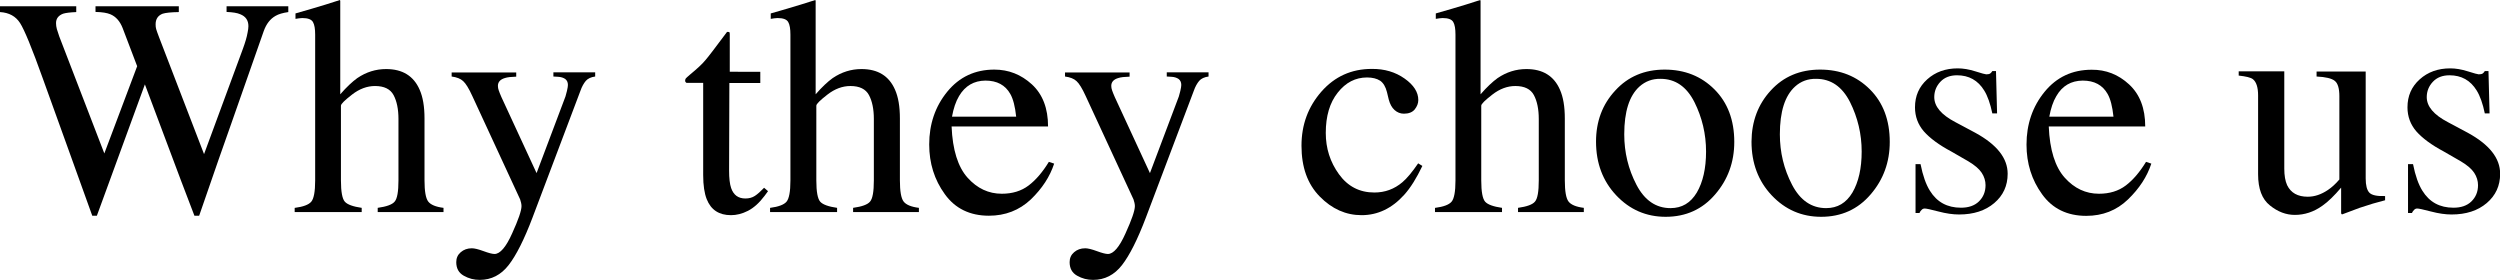
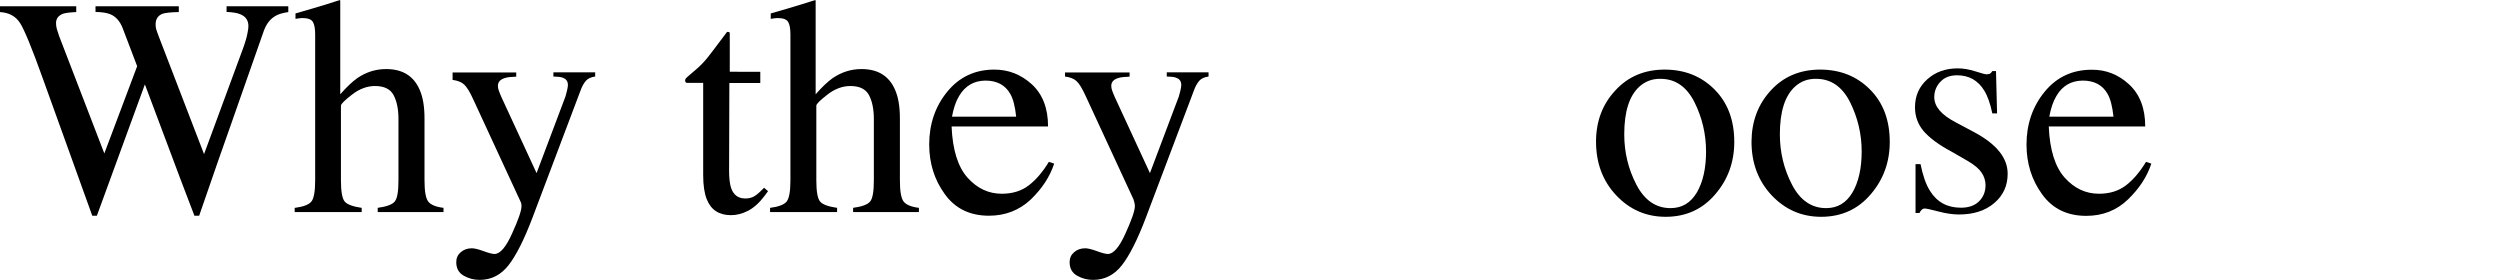
<svg xmlns="http://www.w3.org/2000/svg" version="1.1" id="レイヤー_1" x="0px" y="0px" viewBox="0 0 1842.7 206.5" style="enable-background:new 0 0 1842.7 206.5;" xml:space="preserve">
  <g>
    <path d="M56.2,4.6v4.3c-4.6,0.2-7.8,0.6-9.7,1.2c-3.4,1.3-5.2,3.6-5.2,6.9c0,1.5,0.2,2.9,0.6,4.4c0.4,1.4,1,3.2,1.8,5.5l33.2,86.2   l24.2-64.3L90.4,20.7c-2-5.1-5-8.5-9.1-10.2c-2.4-1-6-1.6-10.9-1.7V4.6h61.4v4.3c-5.7,0.1-9.7,0.5-11.9,1.2   c-3.4,1.3-5.2,3.9-5.2,7.8c0,1.3,0.1,2.5,0.4,3.5c0.3,1,1,3.1,2.2,6.2l33.1,86l28.7-77.8c1.6-4.4,2.8-8.3,3.4-11.8   c0.4-1.9,0.6-3.5,0.6-4.7c0-4.3-2-7.2-6-8.8c-2.2-1-5.6-1.5-10.1-1.7V4.6h45.5v4.3c-4.1,0.6-7.2,1.5-9.4,2.8   c-3.9,2.2-6.8,5.9-8.7,11.2l-24,68.4l-9.3,26.4L146.8,159h-3.5l-10-26.2l-26.5-70.6L71.4,159H68l-17.1-47.5L31.5,57.7   C23.6,35.6,18,22,14.8,17c-3.2-5-8.1-7.7-14.8-8.1V4.6H56.2z" />
    <path d="M217.4,153.2c6.1-0.8,10.1-2.3,12-4.5c1.9-2.2,2.9-7.4,2.9-15.6V25.5c0-4.2-0.5-7.3-1.6-9.2c-1.1-2-3.7-3-7.9-3   c-0.8,0-1.6,0.1-2.4,0.2c-0.8,0.1-1.7,0.2-2.6,0.4v-4c3.3-1,7.3-2.1,12.1-3.5c4.8-1.4,8.2-2.4,10-3L250.6,0l0.2,0.8v68.7   c4.7-5.4,8.9-9.3,12.5-11.9c6.6-4.5,13.7-6.7,21.3-6.7c12.1,0,20.3,5.1,24.7,15.2c2.4,5.4,3.6,12.4,3.6,21.2V133   c0,7.9,0.9,13.1,2.7,15.5c1.8,2.4,5.6,4,11.3,4.7v3.1h-48.5v-3.1c6.5-0.9,10.7-2.4,12.5-4.6c1.9-2.2,2.8-7.4,2.8-15.6V87.7   c0-7.2-1.2-13.1-3.6-17.6c-2.4-4.5-7-6.7-13.7-6.7c-5.8,0-11.5,2.1-16.9,6.3c-5.4,4.2-8.2,6.9-8.2,8.2V133c0,8.4,1,13.6,2.9,15.7   c1.9,2.1,6.1,3.6,12.4,4.5v3.1h-49.4V153.2z" />
-     <path d="M333.2,53.4h47.3v3.1c-3.7,0.1-6.5,0.4-8.3,1c-3.4,1-5.2,2.9-5.2,5.8c0,1.1,0.2,2.2,0.6,3.3c0.4,1.1,1,2.8,2,5l25.9,56   l21.3-56.5c0.2-0.6,0.6-2,1.1-4.1c0.5-2.1,0.7-3.6,0.7-4.4c0-2-0.7-3.4-2-4.4c-1.3-0.9-3.1-1.5-5.2-1.6l-3.5-0.2v-3.1h30.8v3.1   c-3.1,0.4-5.4,1.5-6.9,3.2c-1.5,1.8-2.9,4.2-4,7.4l-35.3,93.4c-6.1,16.1-12,27.8-17.6,35c-5.6,7.2-12.7,10.9-21.3,10.9   c-4.2,0-8.1-1-11.8-3.1c-3.7-2.1-5.5-5.4-5.5-10c0-3,1.1-5.4,3.3-7.3c2.2-1.9,4.9-2.9,8.2-2.9c1.9,0,4.8,0.7,8.6,2.1   c3.8,1.4,6.5,2.1,8.1,2.1c4.1,0,8.5-5.1,13-15.2c4.6-10.1,6.9-16.8,6.9-20.1c0-0.7-0.1-1.5-0.3-2.4s-0.5-1.8-0.7-2.5l-35.3-76.3   c-2.5-5.5-4.8-9.2-6.7-10.9c-1.9-1.8-4.7-2.9-8.5-3.4V53.4z" />
+     <path d="M333.2,53.4h47.3v3.1c-3.7,0.1-6.5,0.4-8.3,1c-3.4,1-5.2,2.9-5.2,5.8c0,1.1,0.2,2.2,0.6,3.3c0.4,1.1,1,2.8,2,5l25.9,56   l21.3-56.5c0.2-0.6,0.6-2,1.1-4.1c0.5-2.1,0.7-3.6,0.7-4.4c0-2-0.7-3.4-2-4.4c-1.3-0.9-3.1-1.5-5.2-1.6l-3.5-0.2v-3.1h30.8v3.1   c-3.1,0.4-5.4,1.5-6.9,3.2c-1.5,1.8-2.9,4.2-4,7.4l-35.3,93.4c-6.1,16.1-12,27.8-17.6,35c-5.6,7.2-12.7,10.9-21.3,10.9   c-4.2,0-8.1-1-11.8-3.1c-3.7-2.1-5.5-5.4-5.5-10c0-3,1.1-5.4,3.3-7.3c2.2-1.9,4.9-2.9,8.2-2.9c1.9,0,4.8,0.7,8.6,2.1   c3.8,1.4,6.5,2.1,8.1,2.1c4.1,0,8.5-5.1,13-15.2c4.6-10.1,6.9-16.8,6.9-20.1c0-0.7-0.1-1.5-0.3-2.4l-35.3-76.3   c-2.5-5.5-4.8-9.2-6.7-10.9c-1.9-1.8-4.7-2.9-8.5-3.4V53.4z" />
    <path d="M560.4,53.1v8.1h-22.8l-0.2,64.5c0,5.7,0.5,10,1.5,12.9c1.8,5.2,5.3,7.7,10.5,7.7c2.7,0,5-0.6,7-1.9c2-1.3,4.2-3.3,6.8-6   l2.9,2.5l-2.5,3.4c-3.9,5.2-8,8.9-12.3,11.1c-4.3,2.2-8.5,3.2-12.5,3.2c-8.8,0-14.8-3.9-17.9-11.8c-1.7-4.3-2.6-10.2-2.6-17.7V61.1   h-12.2c-0.4-0.2-0.7-0.4-0.8-0.7c-0.2-0.2-0.3-0.5-0.3-0.9c0-0.7,0.2-1.3,0.5-1.7c0.3-0.4,1.4-1.4,3.2-2.9   c5.2-4.3,8.9-7.7,11.1-10.4c2.3-2.6,7.6-9.6,16.1-21c1,0,1.5,0.1,1.7,0.2c0.2,0.2,0.3,0.7,0.3,1.7v27.5H560.4z" />
    <path d="M567.7,153.2c6.1-0.8,10.1-2.3,12-4.5c1.9-2.2,2.9-7.4,2.9-15.6V25.5c0-4.2-0.5-7.3-1.6-9.2c-1.1-2-3.7-3-7.9-3   c-0.8,0-1.6,0.1-2.4,0.2c-0.8,0.1-1.7,0.2-2.6,0.4v-4c3.3-1,7.3-2.1,12.1-3.5c4.8-1.4,8.2-2.4,10-3L601,0l0.2,0.8v68.7   c4.7-5.4,8.9-9.3,12.5-11.9c6.6-4.5,13.7-6.7,21.3-6.7c12.1,0,20.3,5.1,24.7,15.2c2.4,5.4,3.6,12.4,3.6,21.2V133   c0,7.9,0.9,13.1,2.7,15.5c1.8,2.4,5.6,4,11.3,4.7v3.1h-48.5v-3.1c6.5-0.9,10.7-2.4,12.5-4.6c1.9-2.2,2.8-7.4,2.8-15.6V87.7   c0-7.2-1.2-13.1-3.6-17.6c-2.4-4.5-7-6.7-13.7-6.7c-5.8,0-11.5,2.1-16.9,6.3c-5.4,4.2-8.2,6.9-8.2,8.2V133c0,8.4,1,13.6,2.9,15.7   c1.9,2.1,6.1,3.6,12.4,4.5v3.1h-49.4V153.2z" />
    <path d="M760.6,62.2c7.9,7.3,11.9,17.6,11.9,31h-71.1c0.7,17.3,4.7,29.9,11.8,37.8c7.1,7.9,15.5,11.8,25.2,11.8   c7.8,0,14.4-2,19.8-6.1c5.4-4.1,10.3-9.9,14.9-17.4l3.9,1.3c-3.1,9.5-8.8,18.3-17.2,26.4C751.3,155,741,159,728.9,159   c-14,0-24.9-5.3-32.5-15.9c-7.7-10.6-11.5-22.8-11.5-36.6c0-15,4.4-28,13.3-38.9c8.9-10.9,20.5-16.3,34.7-16.3   C743.4,51.3,752.6,54.9,760.6,62.2z M706.9,70.8c-2.4,4-4.1,9.1-5.2,15.2H749c-0.8-7.5-2.2-13-4.3-16.7c-3.7-6.6-9.8-9.9-18.4-9.9   C717.9,59.5,711.4,63.2,706.9,70.8z" />
    <path d="M785.3,53.4h47.3v3.1c-3.7,0.1-6.5,0.4-8.3,1c-3.4,1-5.2,2.9-5.2,5.8c0,1.1,0.2,2.2,0.6,3.3c0.4,1.1,1,2.8,2,5l25.9,56   l21.3-56.5c0.2-0.6,0.6-2,1.1-4.1c0.5-2.1,0.7-3.6,0.7-4.4c0-2-0.7-3.4-2-4.4c-1.3-0.9-3.1-1.5-5.2-1.6l-3.5-0.2v-3.1h30.8v3.1   c-3.1,0.4-5.4,1.5-6.9,3.2c-1.5,1.8-2.9,4.2-4,7.4l-35.3,93.4c-6.1,16.1-12,27.8-17.6,35c-5.6,7.2-12.7,10.9-21.3,10.9   c-4.2,0-8.1-1-11.8-3.1c-3.7-2.1-5.5-5.4-5.5-10c0-3,1.1-5.4,3.3-7.3c2.2-1.9,4.9-2.9,8.2-2.9c1.9,0,4.8,0.7,8.6,2.1   c3.8,1.4,6.5,2.1,8.1,2.1c4.1,0,8.5-5.1,13-15.2c4.6-10.1,6.9-16.8,6.9-20.1c0-0.7-0.1-1.5-0.3-2.4s-0.5-1.8-0.7-2.5l-35.3-76.3   c-2.5-5.5-4.8-9.2-6.7-10.9c-1.9-1.8-4.7-2.9-8.5-3.4V53.4z" />
-     <path d="M1035.3,57.9c6.8,4.8,10.1,10.1,10.1,15.8c0,2.5-0.9,4.7-2.6,6.9c-1.7,2.1-4.4,3.2-8,3.2c-2.6,0-4.9-0.9-6.9-2.7   c-2-1.8-3.4-4.4-4.3-7.8l-1.3-5.4c-1-4-2.7-6.8-5-8.4c-2.5-1.6-5.7-2.4-9.7-2.4c-8.5,0-15.7,3.7-21.6,11.2   c-5.9,7.4-8.8,17.3-8.8,29.7c0,11.3,3.2,21.4,9.7,30.4c6.5,9,15.2,13.5,26.1,13.5c7.8,0,14.7-2.5,20.7-7.6   c3.4-2.9,7.3-7.6,11.6-13.9l3.1,1.9c-4.3,9-8.7,16.1-13.4,21.3c-9,10-19.5,15-31.4,15c-11.6,0-21.9-4.6-30.9-13.8   c-9-9.2-13.4-21.6-13.4-37.4c0-15.5,4.9-28.7,14.7-39.9c9.8-11.1,22.1-16.7,37.1-16.7C1020.5,50.7,1028.5,53.1,1035.3,57.9z" />
-     <path d="M1057.9,153.2c6.1-0.8,10.1-2.3,12-4.5c1.9-2.2,2.9-7.4,2.9-15.6V25.5c0-4.2-0.5-7.3-1.6-9.2c-1.1-2-3.7-3-7.9-3   c-0.8,0-1.6,0.1-2.4,0.2c-0.8,0.1-1.7,0.2-2.6,0.4v-4c3.3-1,7.3-2.1,12.1-3.5c4.8-1.4,8.2-2.4,10-3l10.7-3.4l0.2,0.8v68.7   c4.7-5.4,8.9-9.3,12.5-11.9c6.6-4.5,13.7-6.7,21.3-6.7c12.1,0,20.3,5.1,24.7,15.2c2.4,5.4,3.6,12.4,3.6,21.2V133   c0,7.9,0.9,13.1,2.7,15.5c1.8,2.4,5.6,4,11.3,4.7v3.1h-48.5v-3.1c6.5-0.9,10.7-2.4,12.5-4.6c1.9-2.2,2.8-7.4,2.8-15.6V87.7   c0-7.2-1.2-13.1-3.6-17.6c-2.4-4.5-7-6.7-13.7-6.7c-5.8,0-11.5,2.1-16.9,6.3c-5.4,4.2-8.2,6.9-8.2,8.2V133c0,8.4,1,13.6,2.9,15.7   c1.9,2.1,6.1,3.6,12.4,4.5v3.1h-49.4V153.2z" />
    <path d="M1190.6,66.7c9.4-10.3,21.6-15.4,36.4-15.4c14.8,0,27,4.9,36.7,14.6c9.7,9.7,14.6,22.6,14.6,38.7   c0,14.9-4.7,27.8-14.1,38.7c-9.4,11-21.6,16.5-36.5,16.5c-14.3,0-26.5-5.3-36.4-15.8c-9.9-10.5-14.9-23.7-14.9-39.6   C1176.4,89.5,1181.1,76.9,1190.6,66.7z M1208.4,63.8c-7.5,6.8-11.2,18.5-11.2,35.2c0,13.3,3,25.7,9,37.2   c6,11.5,14.4,17.2,25.1,17.2c8.4,0,14.8-3.8,19.4-11.5c4.5-7.7,6.8-17.8,6.8-30.2c0-12.9-2.9-25.1-8.6-36.5   c-5.8-11.4-14.1-17.1-25-17.1C1217.9,58,1212.8,59.9,1208.4,63.8z" />
    <path d="M1305.2,66.7c9.4-10.3,21.6-15.4,36.4-15.4c14.8,0,27,4.9,36.7,14.6c9.7,9.7,14.6,22.6,14.6,38.7   c0,14.9-4.7,27.8-14.1,38.7c-9.4,11-21.6,16.5-36.5,16.5c-14.3,0-26.5-5.3-36.4-15.8c-9.9-10.5-14.9-23.7-14.9-39.6   C1291.1,89.5,1295.8,76.9,1305.2,66.7z M1323.1,63.8c-7.5,6.8-11.2,18.5-11.2,35.2c0,13.3,3,25.7,9,37.2   c6,11.5,14.4,17.2,25.1,17.2c8.4,0,14.8-3.8,19.4-11.5c4.5-7.7,6.8-17.8,6.8-30.2c0-12.9-2.9-25.1-8.6-36.5   c-5.8-11.4-14.1-17.1-25-17.1C1332.6,58,1327.4,59.9,1323.1,63.8z" />
    <path d="M1411.9,121h3.7c1.7,8.5,4,15,6.9,19.6c5.2,8.4,12.8,12.5,22.9,12.5c5.6,0,10-1.5,13.2-4.6c3.2-3.1,4.9-7.1,4.9-12   c0-3.1-0.9-6.2-2.8-9.1c-1.9-2.9-5.2-5.7-9.9-8.5l-12.5-7.2c-9.2-4.9-15.9-9.9-20.3-14.9c-4.3-5-6.5-10.9-6.5-17.7   c0-8.4,3-15.2,9-20.6c6-5.4,13.5-8.1,22.5-8.1c4,0,8.3,0.7,13,2.2c4.7,1.5,7.4,2.2,8,2.2c1.3,0,2.3-0.2,2.9-0.6   c0.6-0.4,1.1-1,1.6-1.8h2.7l0.8,31.2h-3.5c-1.5-7.2-3.5-12.9-6-16.9c-4.6-7.5-11.3-11.2-20-11.2c-5.2,0-9.3,1.6-12.3,4.8   c-3,3.2-4.5,7-4.5,11.3c0,6.9,5.2,13,15.5,18.4l14.8,7.9c15.9,8.7,23.8,18.7,23.8,30.2c0,8.8-3.3,16-9.9,21.6s-15.2,8.4-25.9,8.4   c-4.5,0-9.5-0.7-15.2-2.2s-9-2.2-10.1-2.2c-0.9,0-1.7,0.3-2.3,1c-0.7,0.6-1.2,1.4-1.6,2.3h-2.9V121z" />
    <path d="M1569.3,62.2c7.9,7.3,11.9,17.6,11.9,31h-71.1c0.7,17.3,4.7,29.9,11.8,37.8c7.1,7.9,15.5,11.8,25.2,11.8   c7.8,0,14.4-2,19.8-6.1c5.4-4.1,10.3-9.9,14.9-17.4l3.9,1.3c-3.1,9.5-8.8,18.3-17.2,26.4c-8.4,8.1-18.7,12.1-30.8,12.1   c-14,0-24.9-5.3-32.5-15.9c-7.7-10.6-11.5-22.8-11.5-36.6c0-15,4.4-28,13.3-38.9c8.9-10.9,20.5-16.3,34.7-16.3   C1552.2,51.3,1561.4,54.9,1569.3,62.2z M1515.7,70.8c-2.4,4-4.1,9.1-5.2,15.2h47.3c-0.8-7.5-2.2-13-4.3-16.7   c-3.7-6.6-9.8-9.9-18.4-9.9C1526.6,59.5,1520.1,63.2,1515.7,70.8z" />
-     <path d="M1683.7,52.6v71.7c0,5.1,0.7,9.1,2.1,12.2c2.8,5.7,7.8,8.5,15.2,8.5c5.1,0,10-1.7,14.9-5c2.8-1.9,5.6-4.4,8.4-7.7V70.9   c0-5.7-1.1-9.5-3.4-11.3c-2.2-1.8-6.7-2.9-13.4-3.2v-3.7h36.2v78.8c0,5.1,0.9,8.6,2.7,10.5c1.8,1.9,5.7,2.7,11.6,2.5v3.1   c-4.1,1.1-7.1,2-9.1,2.5c-1.9,0.6-5.2,1.6-9.7,3.1c-1.9,0.7-6.2,2.3-12.8,4.8c-0.4,0-0.6-0.2-0.7-0.5c-0.1-0.3-0.1-0.7-0.1-1.2v-18   c-5.1,6-9.7,10.5-13.9,13.4c-6.3,4.5-13.1,6.7-20.2,6.7c-6.5,0-12.6-2.3-18.4-7c-5.8-4.6-8.7-12.2-8.7-23V70.3   c0-5.9-1.3-9.9-3.8-11.9c-1.6-1.3-5.2-2.1-10.5-2.7v-3.1H1683.7z" />
-     <path d="M1774.9,121h3.7c1.7,8.5,4,15,6.9,19.6c5.2,8.4,12.8,12.5,22.9,12.5c5.6,0,10-1.5,13.2-4.6c3.2-3.1,4.9-7.1,4.9-12   c0-3.1-0.9-6.2-2.8-9.1c-1.9-2.9-5.2-5.7-9.9-8.5l-12.5-7.2c-9.2-4.9-15.9-9.9-20.3-14.9c-4.3-5-6.5-10.9-6.5-17.7   c0-8.4,3-15.2,9-20.6c6-5.4,13.5-8.1,22.5-8.1c4,0,8.3,0.7,13,2.2c4.7,1.5,7.4,2.2,8,2.2c1.3,0,2.3-0.2,2.9-0.6   c0.6-0.4,1.1-1,1.6-1.8h2.7l0.8,31.2h-3.5c-1.5-7.2-3.5-12.9-6-16.9c-4.6-7.5-11.3-11.2-20-11.2c-5.2,0-9.3,1.6-12.3,4.8   c-3,3.2-4.5,7-4.5,11.3c0,6.9,5.2,13,15.5,18.4l14.8,7.9c15.9,8.7,23.8,18.7,23.8,30.2c0,8.8-3.3,16-9.9,21.6s-15.2,8.4-25.9,8.4   c-4.5,0-9.5-0.7-15.2-2.2s-9-2.2-10.1-2.2c-0.9,0-1.7,0.3-2.3,1c-0.7,0.6-1.2,1.4-1.6,2.3h-2.9V121z" />
  </g>
</svg>